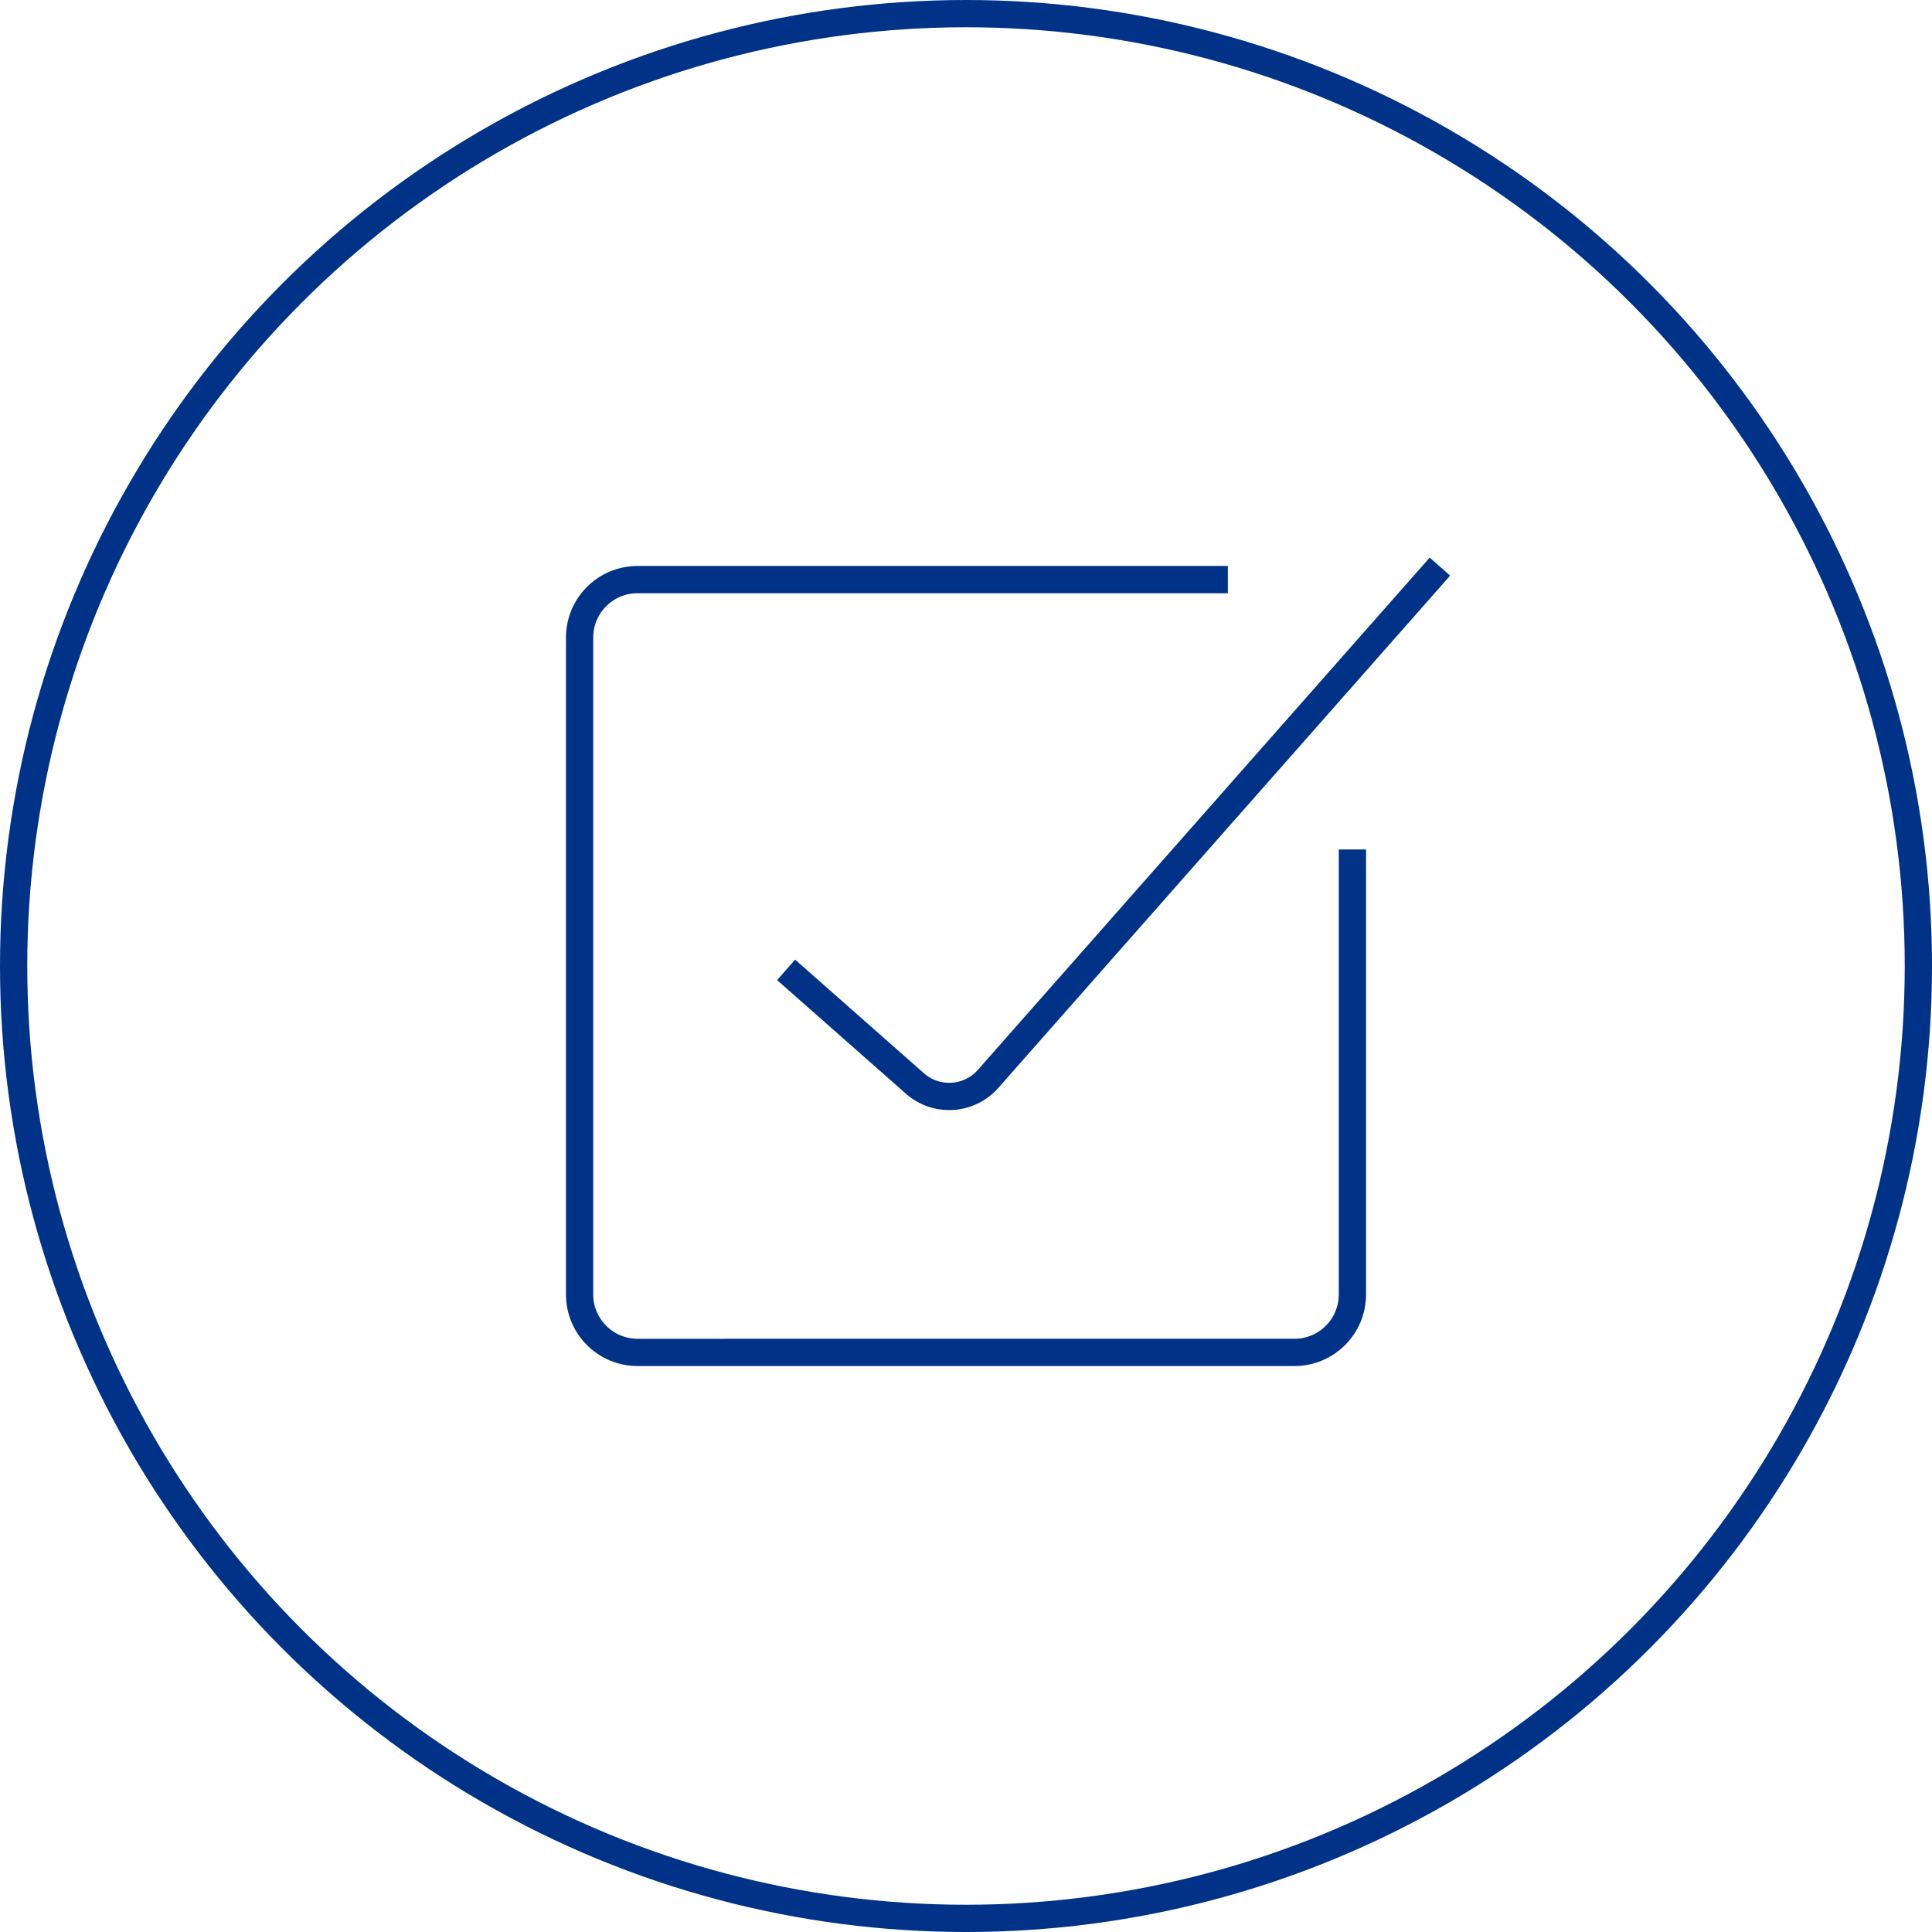
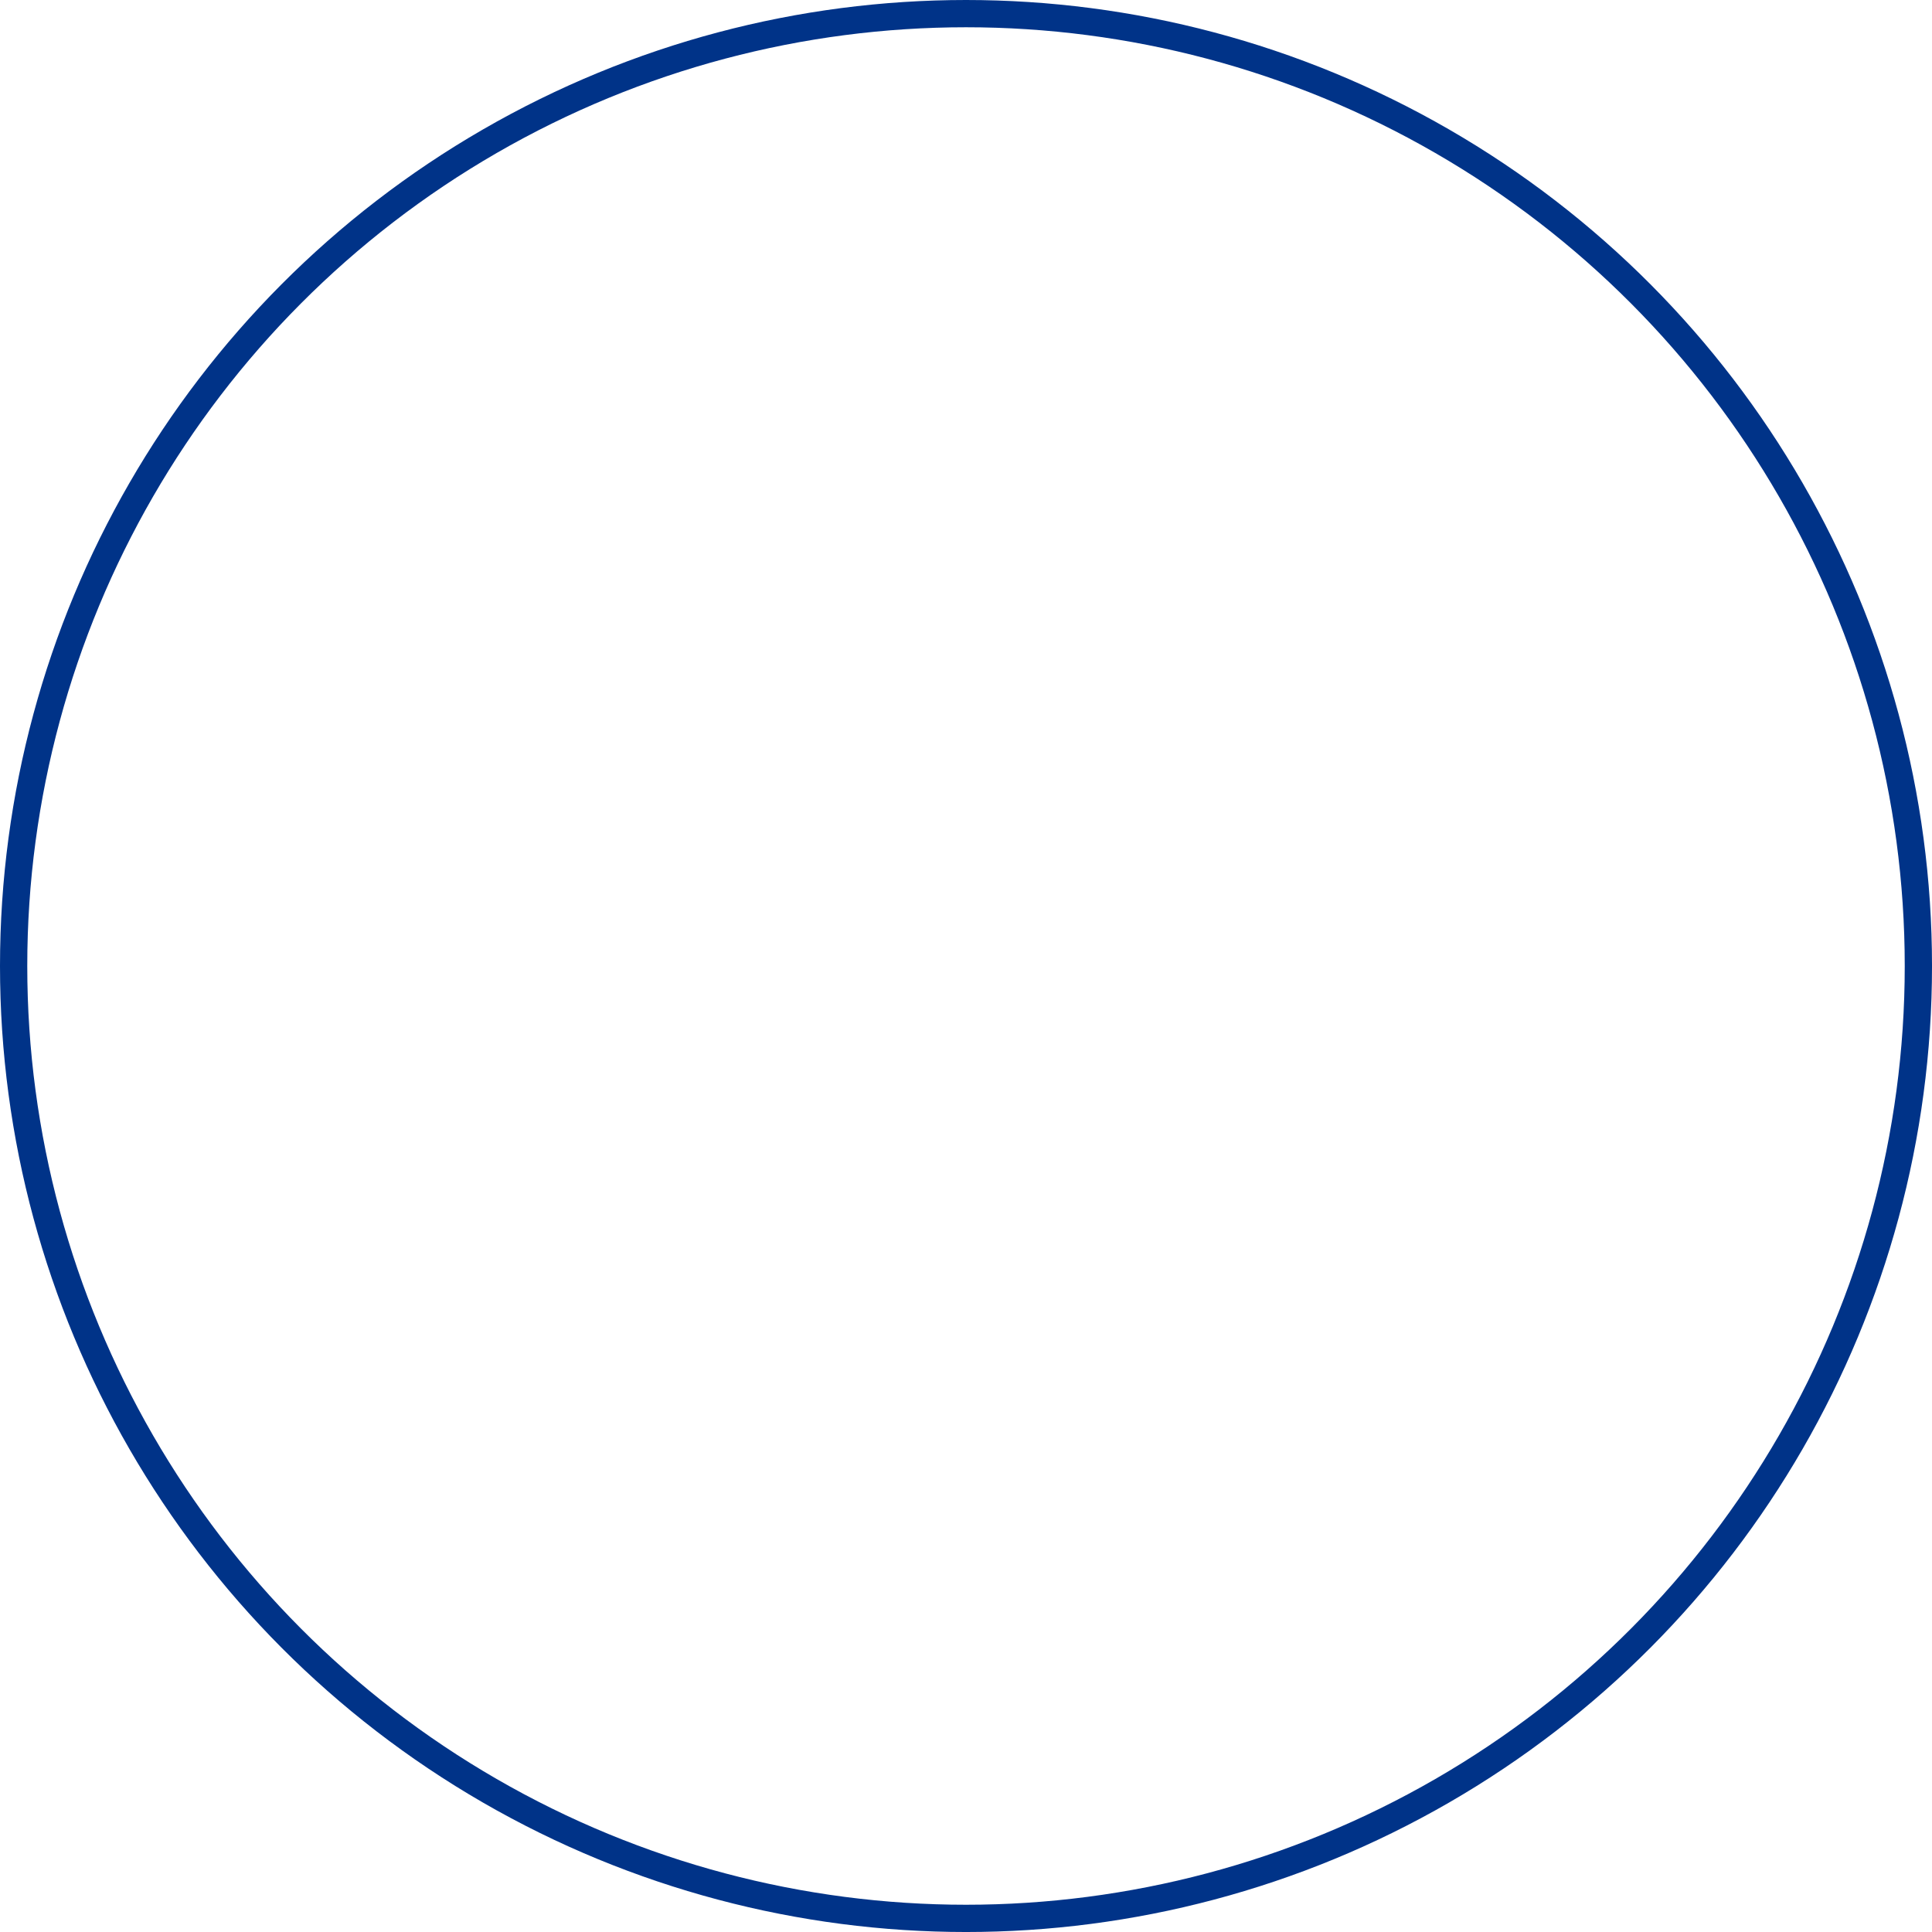
<svg xmlns="http://www.w3.org/2000/svg" width="100mm" height="100mm" viewBox="0 0 283.463 283.463">
  <defs>
    <style>.cls-1,.cls-2{fill:none;stroke:#038;stroke-width:4px;}.cls-2{stroke-miterlimit:10;}</style>
  </defs>
  <g id="Ebene_3">
    <circle class="cls-2" cx="141.732" cy="141.732" r="139.732" />
  </g>
  <g id="Ebene_2">
-     <path class="cls-1" d="M198.425,124.634v65.287c0,4.697-3.807,8.504-8.504,8.504H93.543c-4.697,0-8.504-3.807-8.504-8.504V93.543c0-4.697,3.807-8.504,8.504-8.504h86.61" />
-     <path class="cls-1" d="M115.336,142.298l18.904,16.673c3.149,2.777,7.952,2.476,10.73-.673l66.294-75.164" />
-   </g>
+     </g>
</svg>